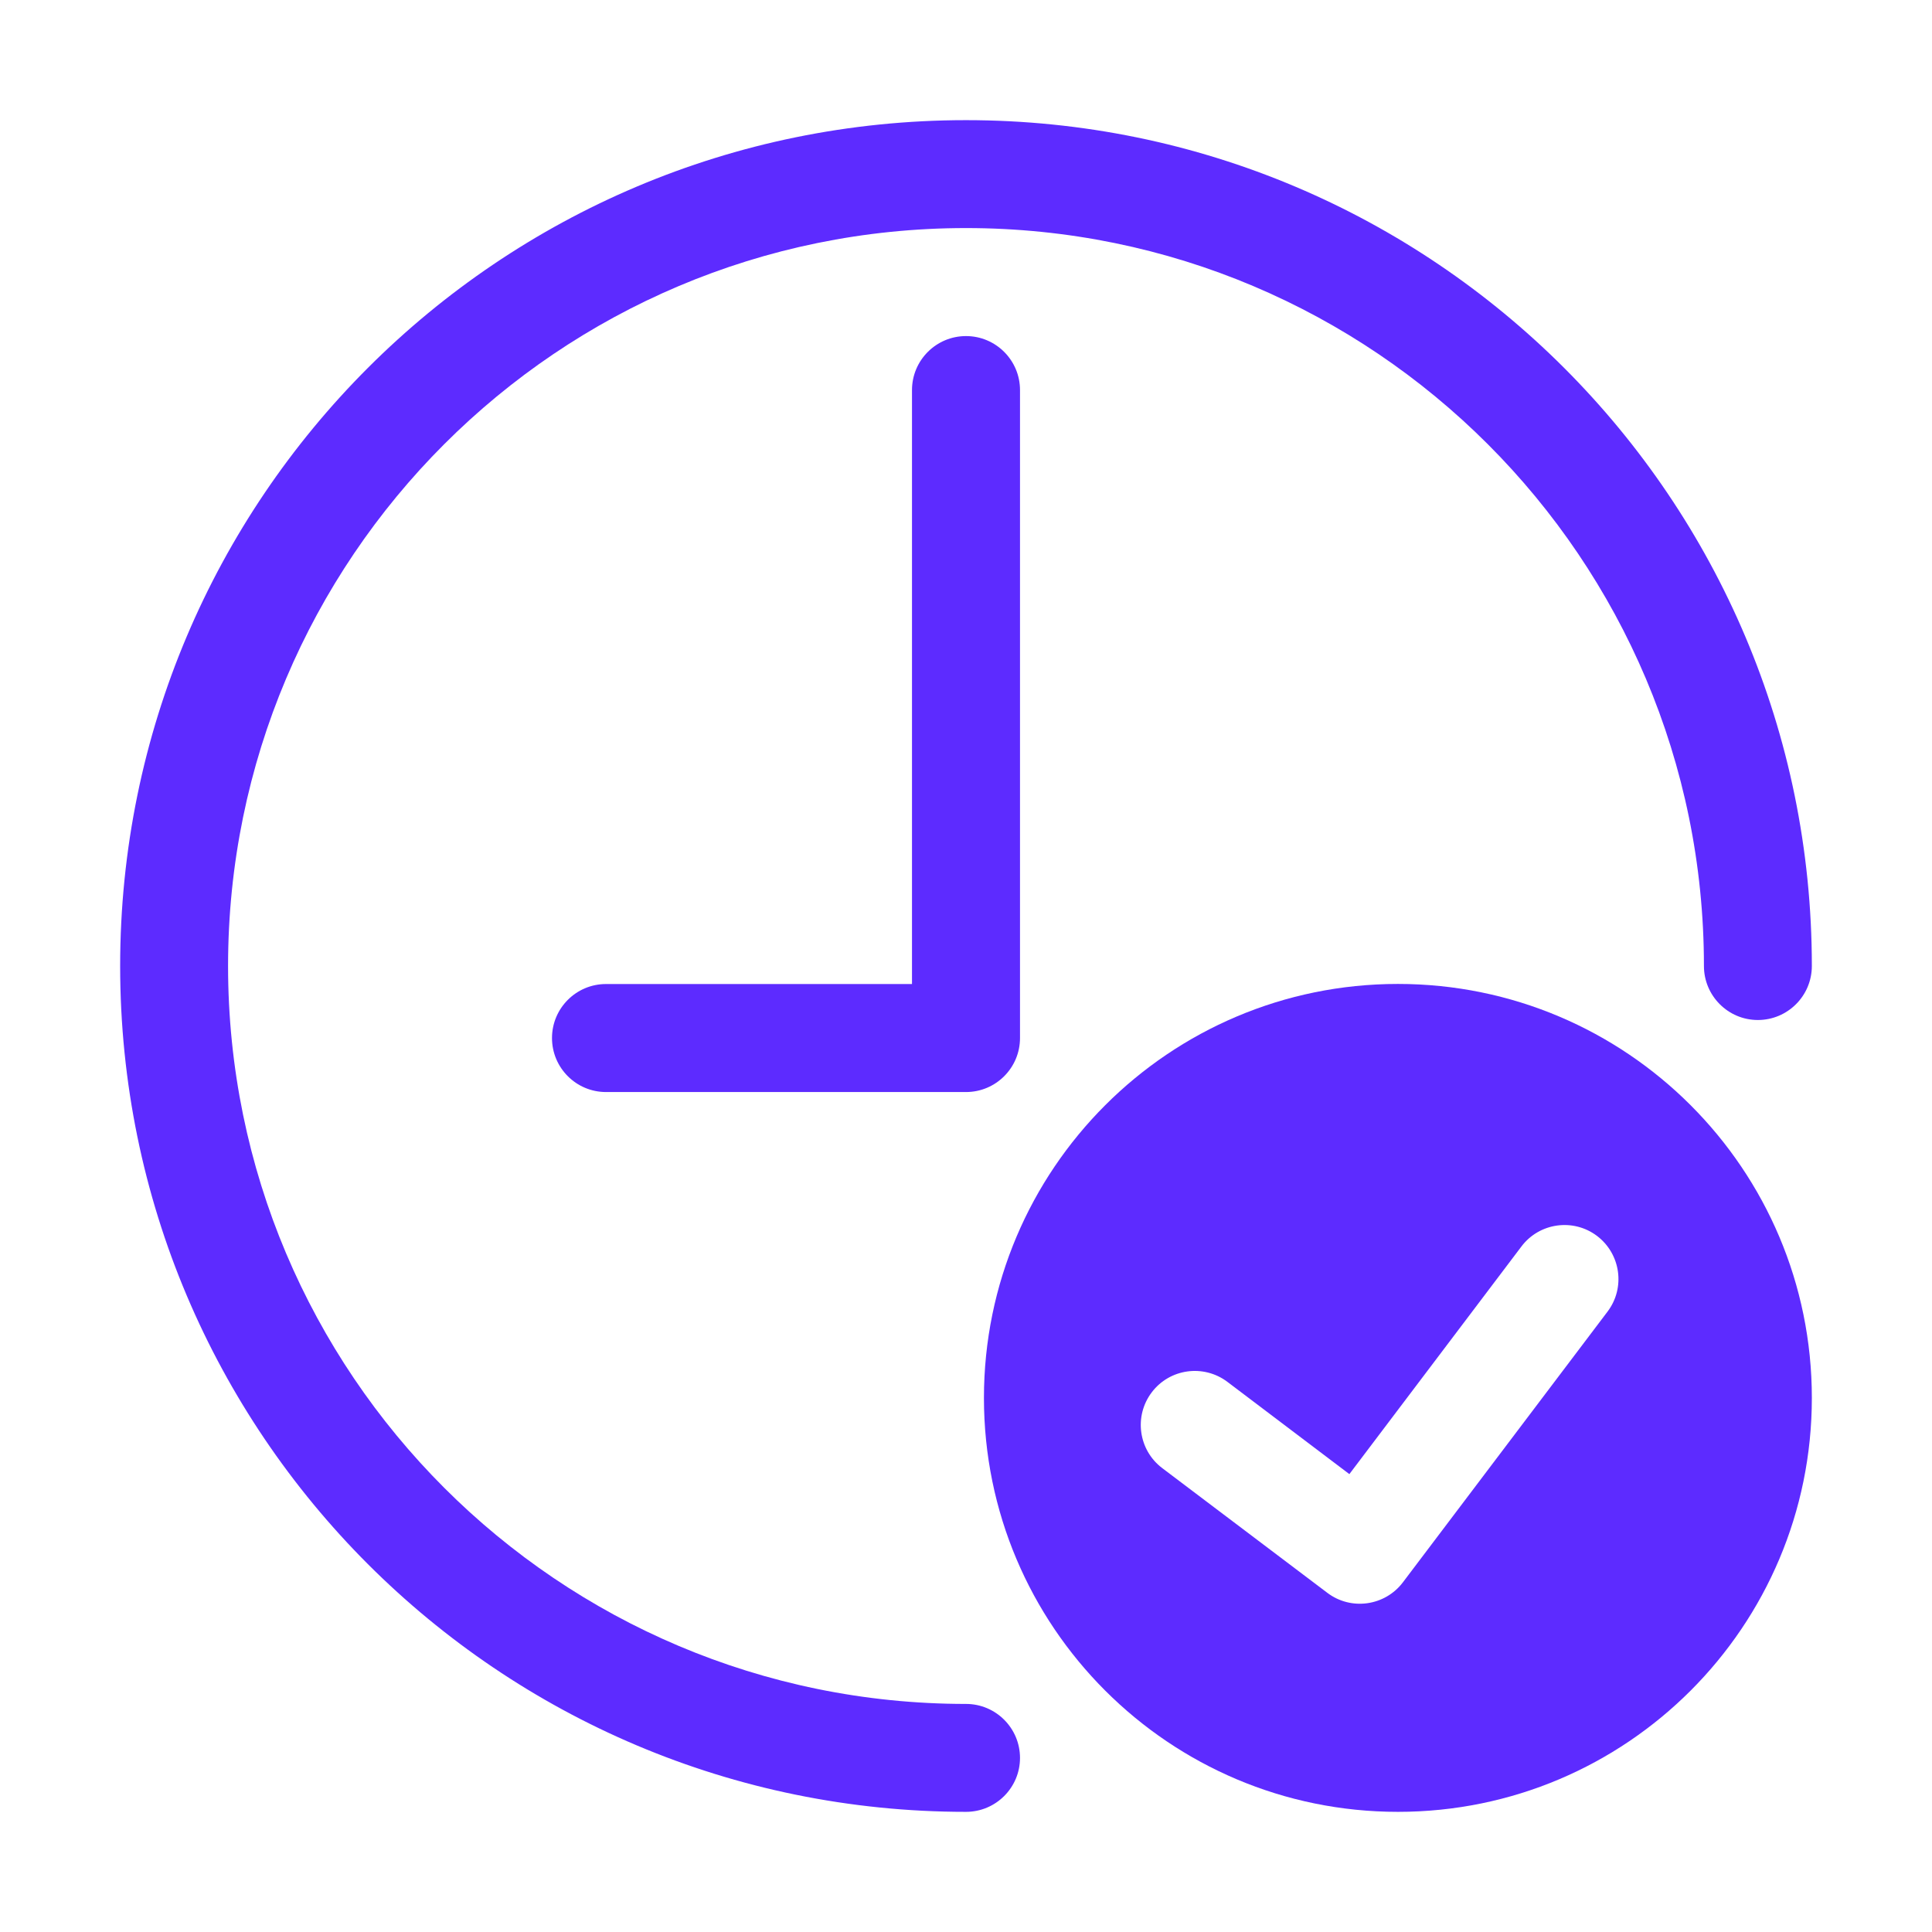
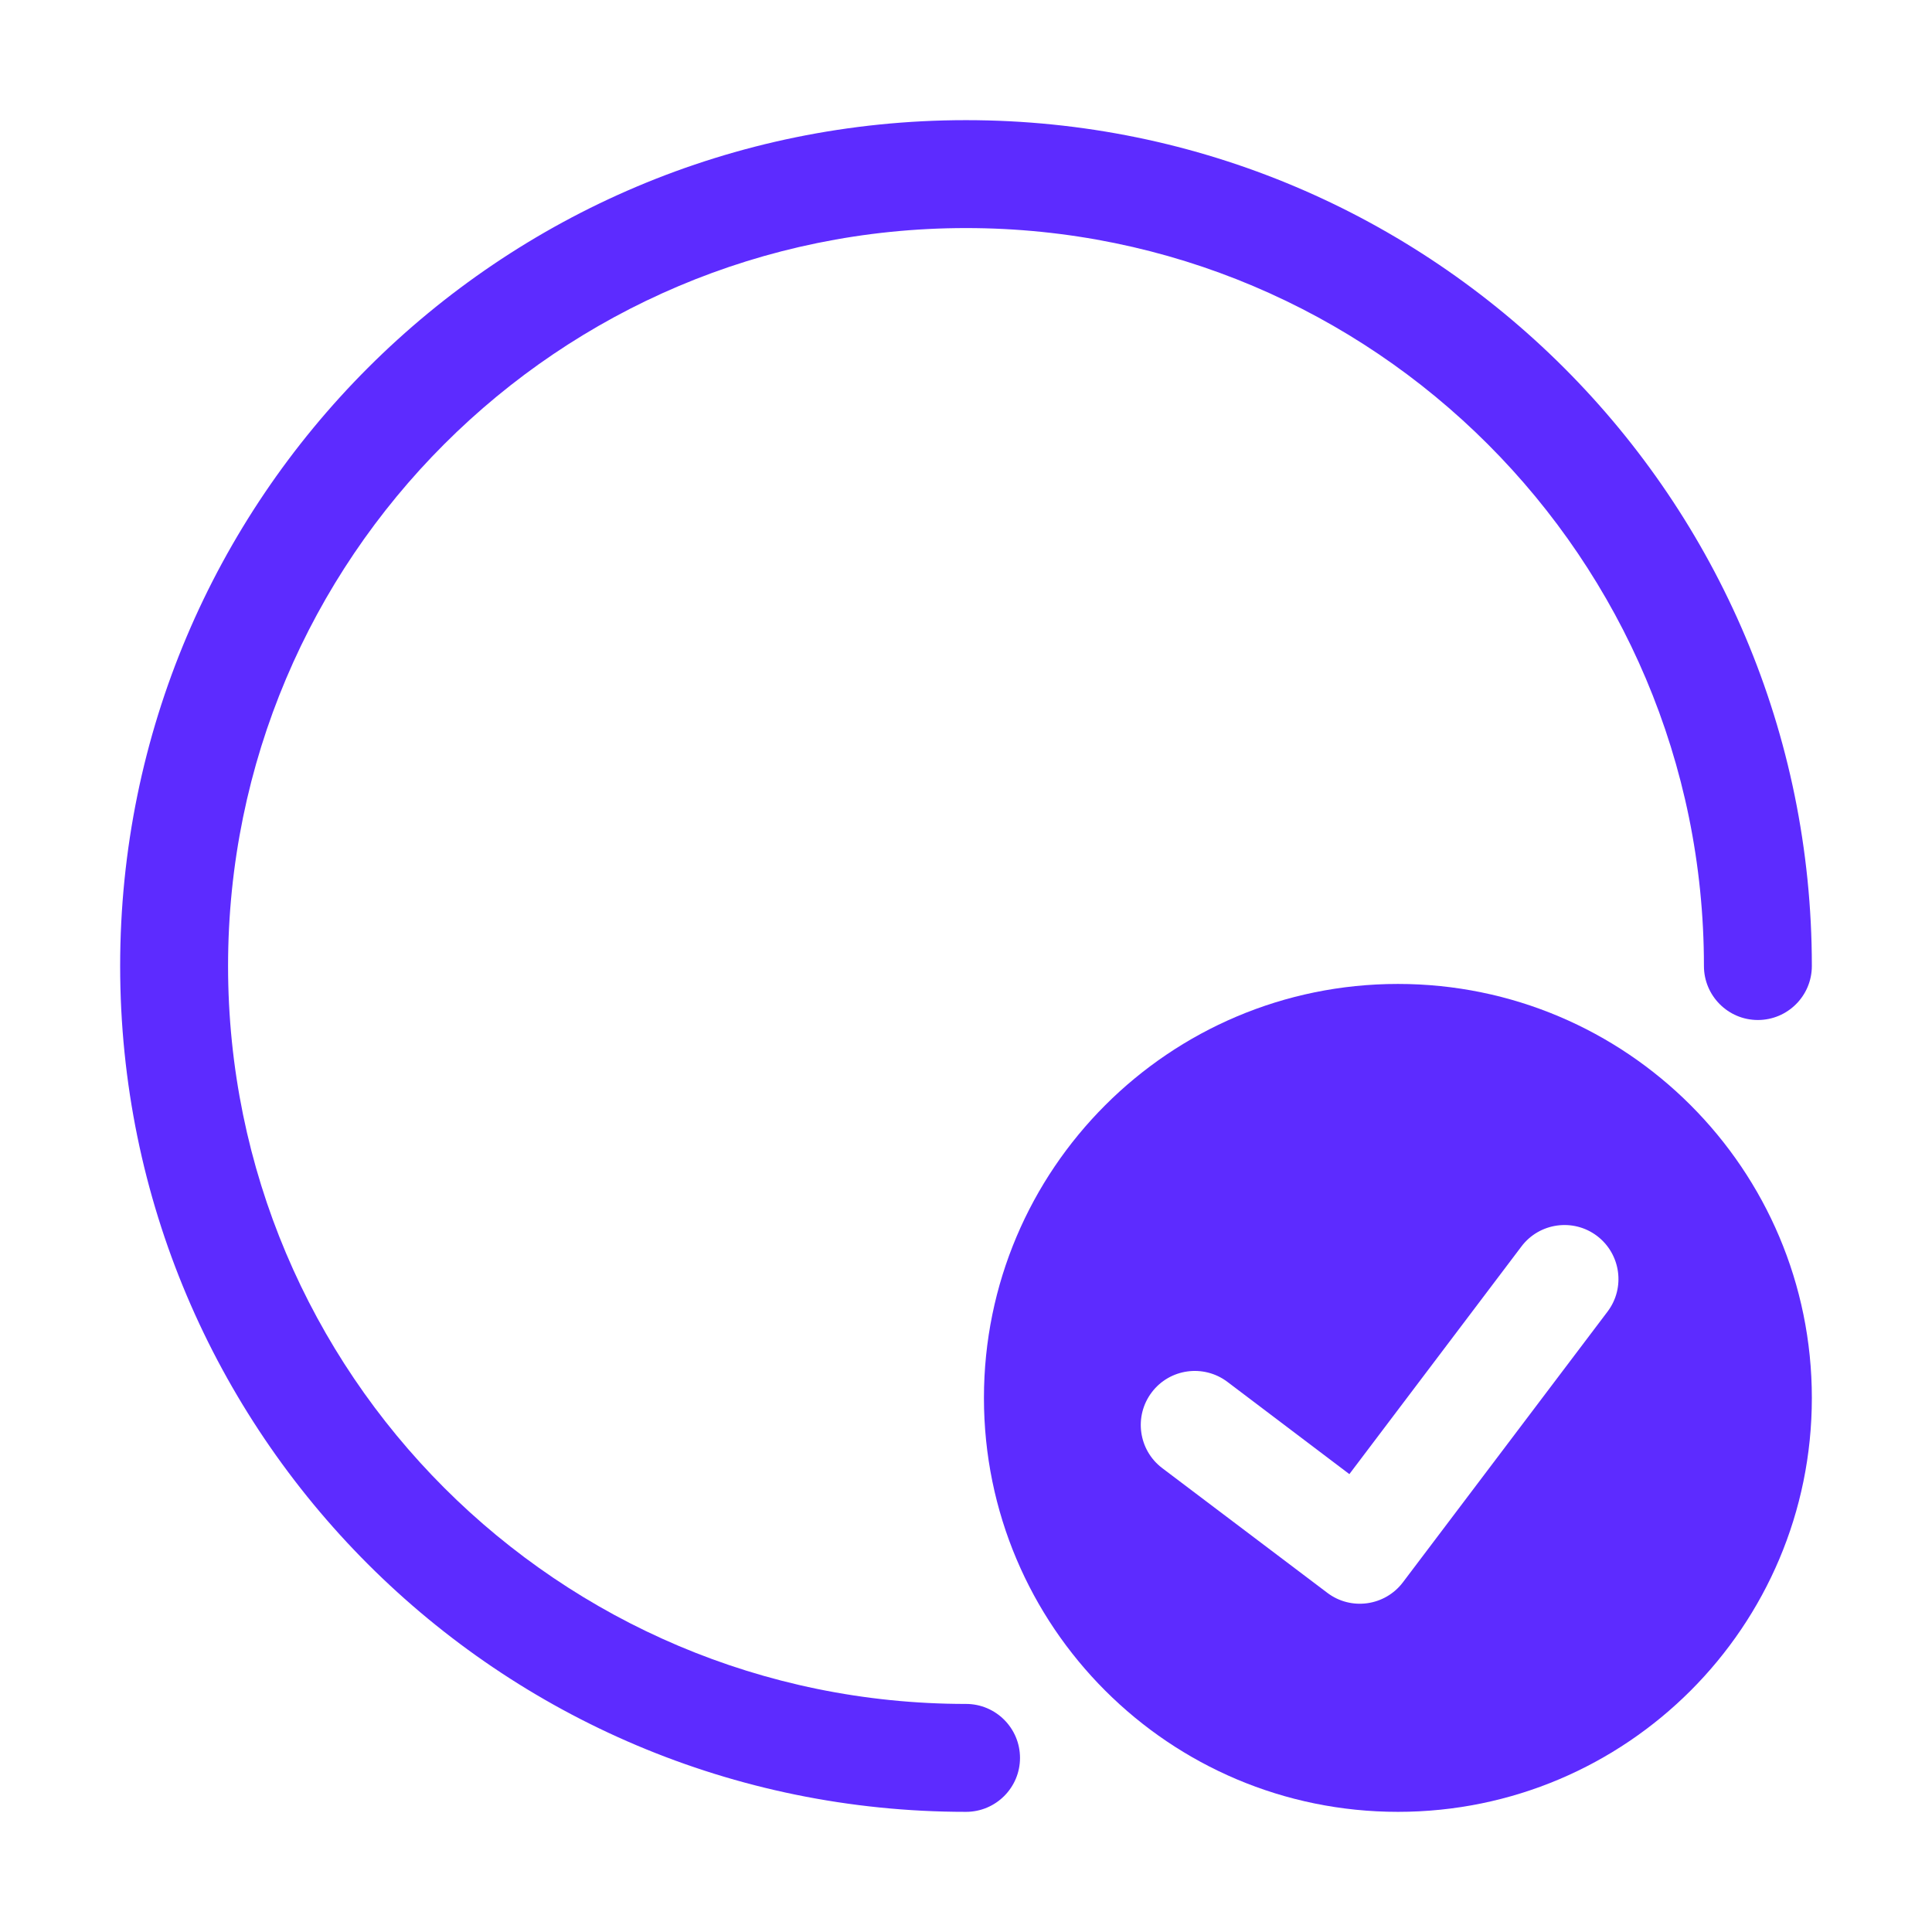
<svg xmlns="http://www.w3.org/2000/svg" width="21" height="21" viewBox="0 0 21 21" fill="none">
  <path d="M10.5 18.521C6.07 18.521 2.479 14.93 2.479 10.5C2.479 6.07 6.07 2.479 10.5 2.479C14.93 2.479 18.521 6.07 18.521 10.5C18.521 10.824 18.784 11.087 19.107 11.087C19.431 11.087 19.694 10.824 19.694 10.5C19.694 5.422 15.578 1.306 10.5 1.306C5.422 1.306 1.306 5.422 1.306 10.5C1.306 15.578 5.422 19.694 10.5 19.694C10.824 19.694 11.087 19.431 11.087 19.108C11.087 18.784 10.824 18.521 10.5 18.521Z" fill="#5D2BFF" />
-   <path d="M9.913 4.24V10.696H6.587C6.263 10.696 6 10.959 6 11.283C6 11.607 6.263 11.87 6.587 11.87H10.5C10.824 11.87 11.087 11.607 11.087 11.283V4.24C11.087 3.916 10.824 3.653 10.5 3.653C10.176 3.653 9.913 3.916 9.913 4.24Z" fill="#5D2BFF" />
  <path d="M15.195 10.695C12.71 10.695 10.695 12.71 10.695 15.195C10.695 17.68 12.71 19.694 15.195 19.694C17.68 19.694 19.694 17.68 19.694 15.195C19.694 12.71 17.68 10.695 15.195 10.695ZM15.249 17.199C15.054 17.457 14.685 17.509 14.427 17.313L12.632 15.957C12.374 15.761 12.323 15.393 12.519 15.134C12.714 14.876 13.082 14.825 13.341 15.02L14.667 16.023L16.537 13.549C16.732 13.29 17.101 13.239 17.359 13.434C17.617 13.63 17.669 13.998 17.473 14.257L15.249 17.199Z" fill="#5D2BFF" />
</svg>